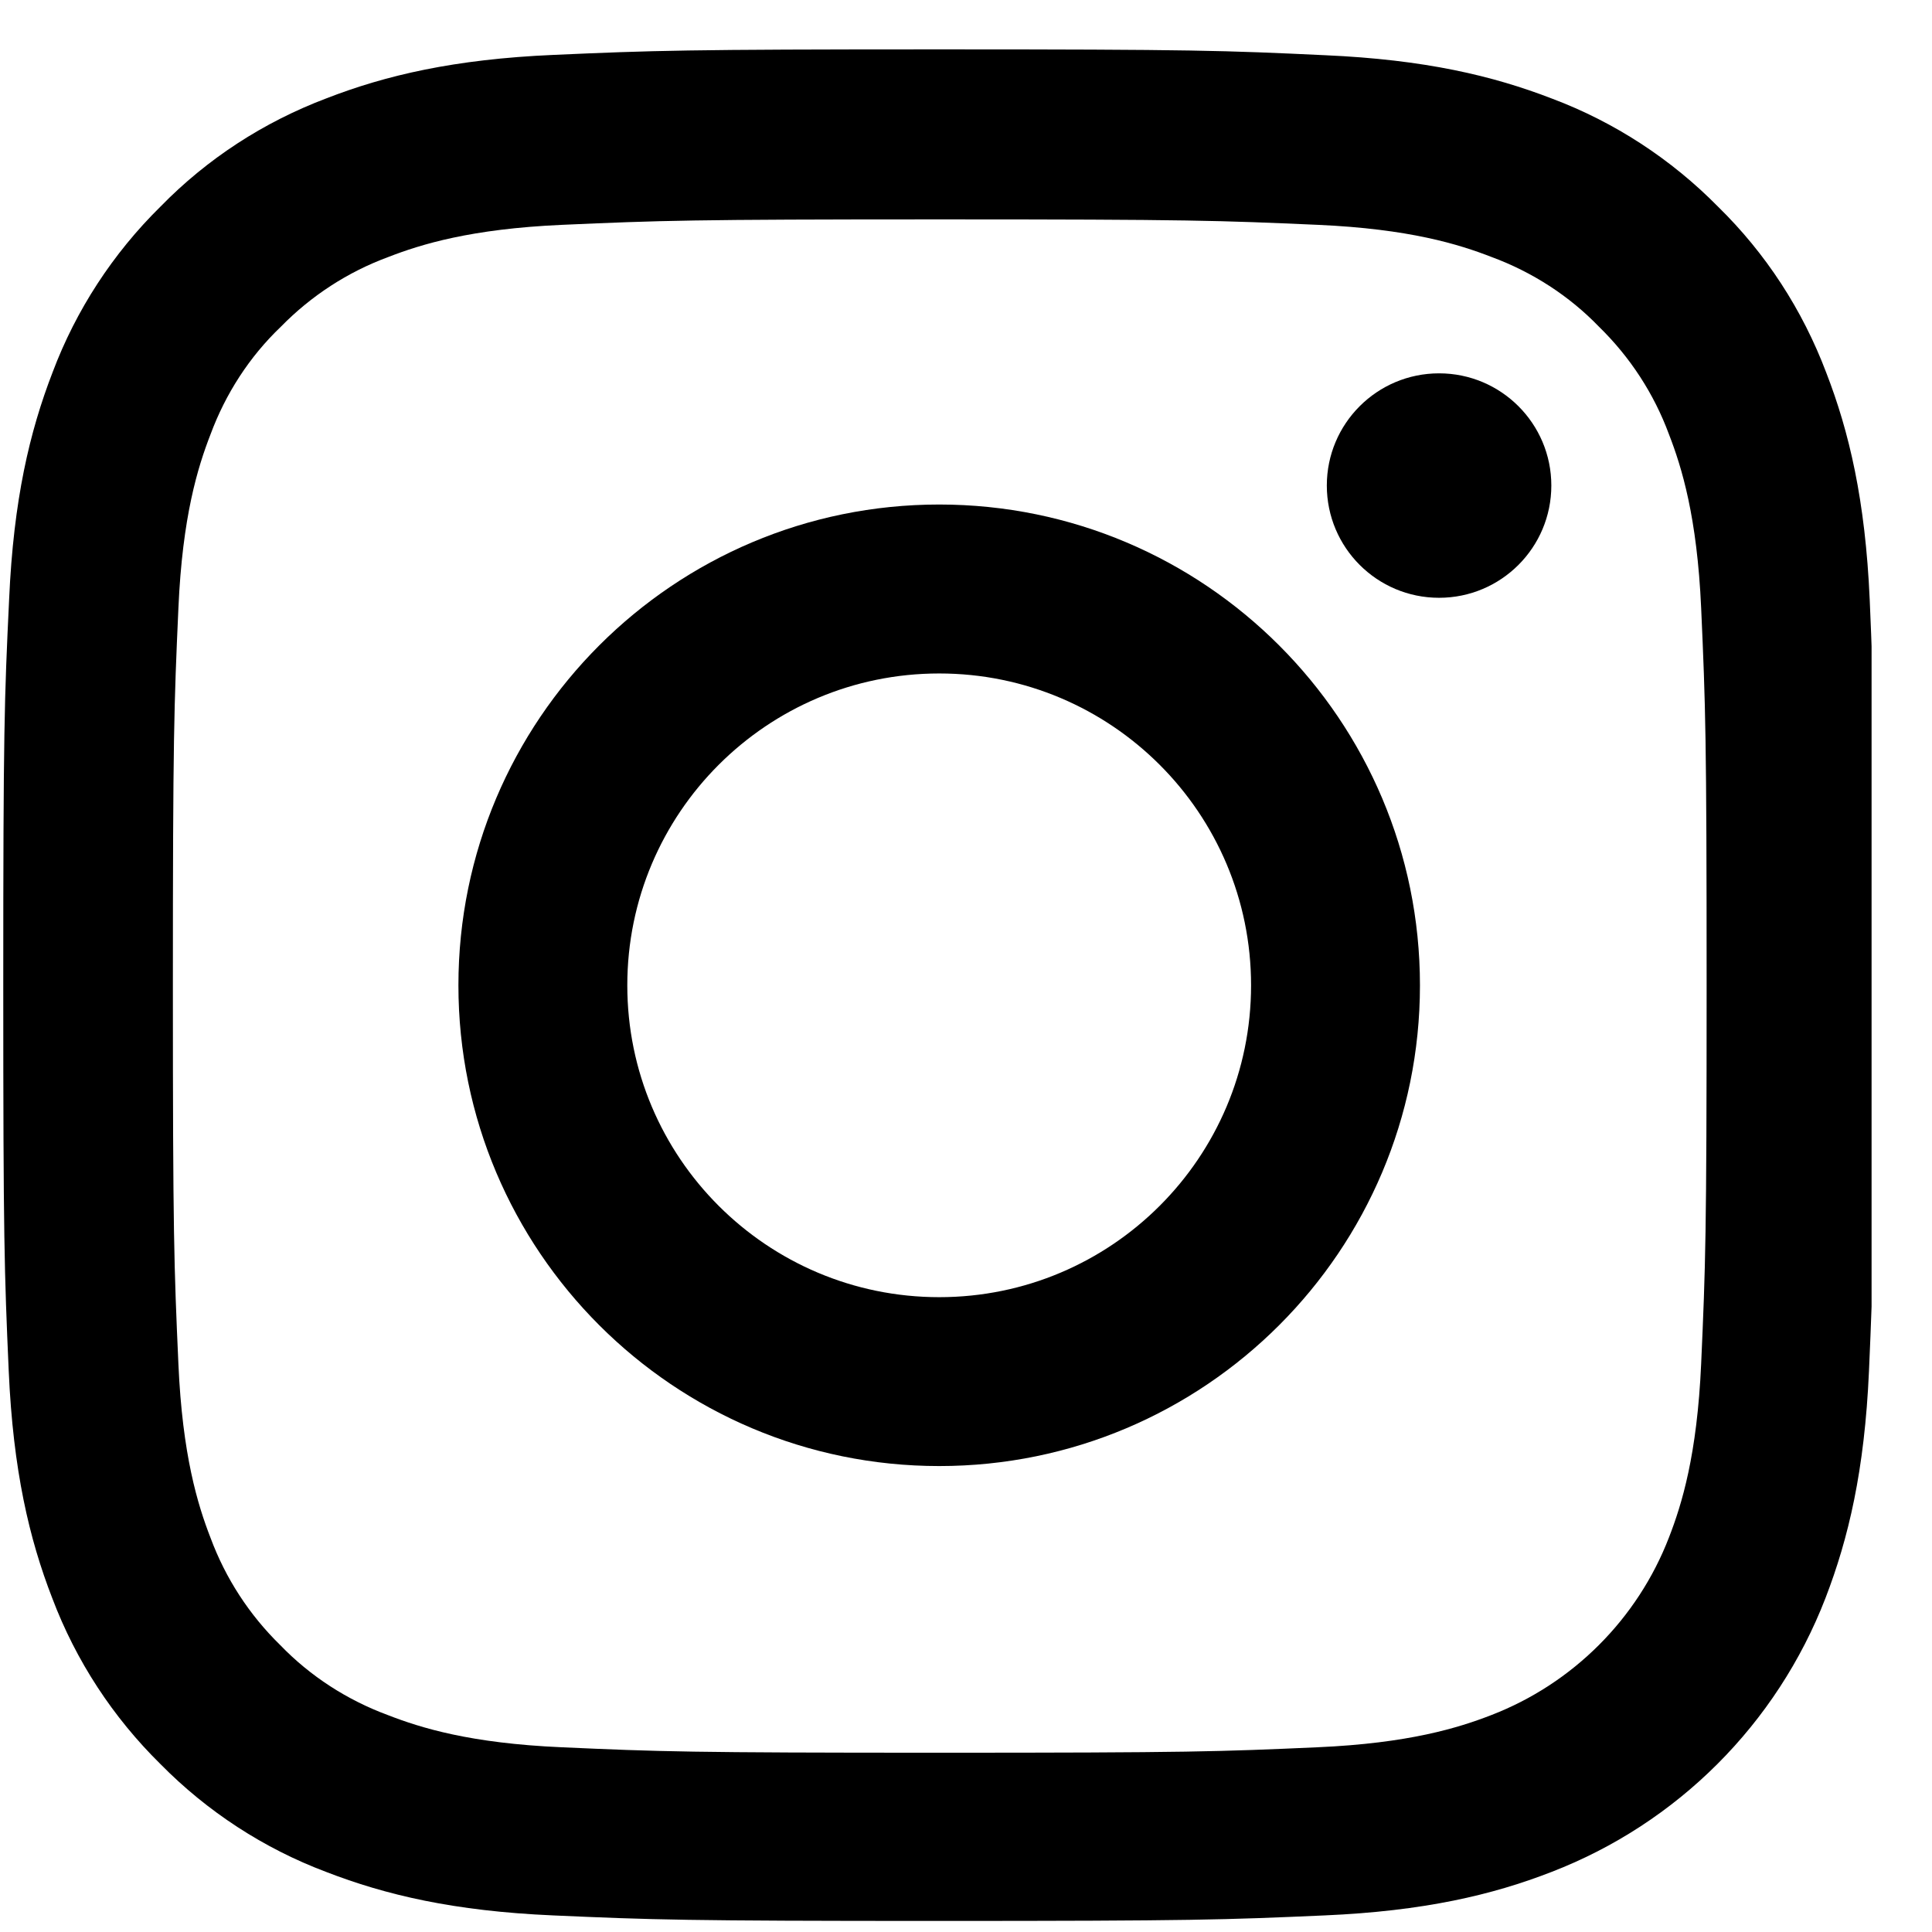
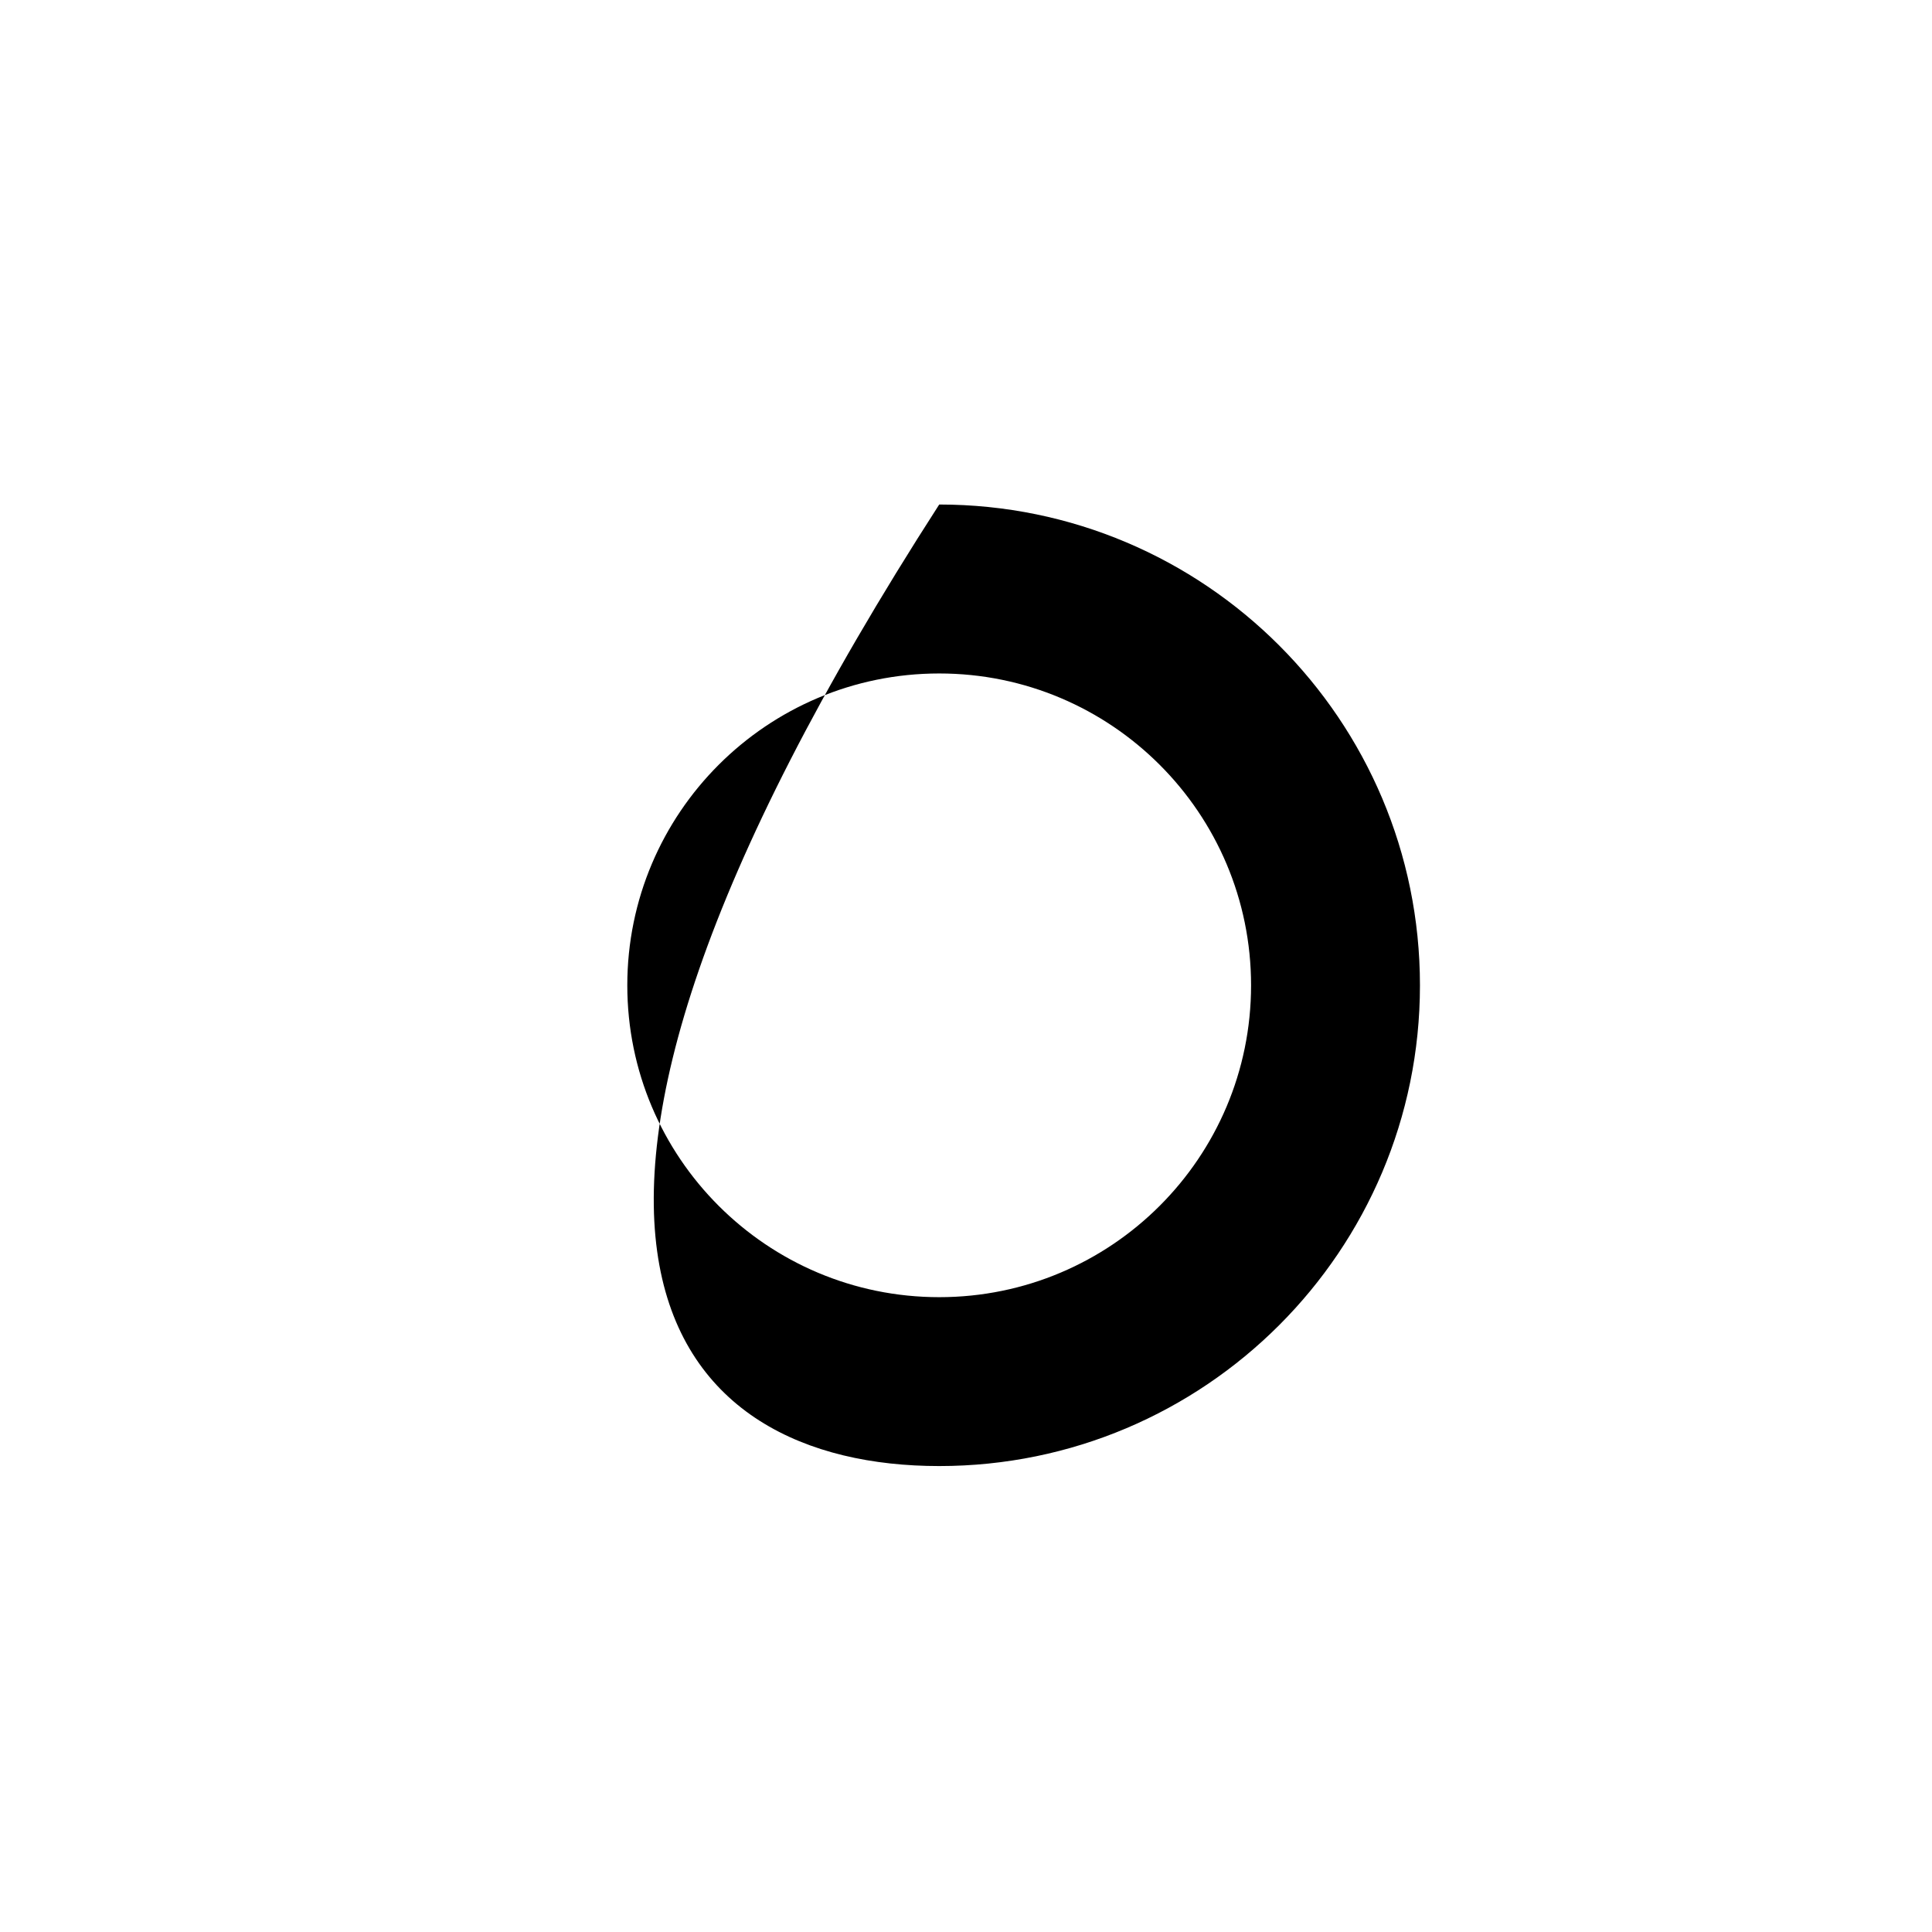
<svg xmlns="http://www.w3.org/2000/svg" width="29" height="29" viewBox="0 0 29 29" fill="none">
  <g clip-path="url(#clip0_60_777)">
-     <path d="M28.065 9.001C27.999 7.508 27.757 6.482 27.412 5.592C27.055 4.649 26.506 3.804 25.787 3.101C25.085 2.388 24.234 1.833 23.301 1.482C22.407 1.136 21.386 0.895 19.893 0.829C18.389 0.758 17.912 0.741 14.098 0.741C10.284 0.741 9.806 0.758 8.308 0.824C6.815 0.889 5.789 1.131 4.9 1.476C3.956 1.833 3.111 2.382 2.409 3.101C1.695 3.804 1.141 4.654 0.79 5.587C0.444 6.482 0.203 7.502 0.137 8.995C0.065 10.499 0.049 10.976 0.049 14.79C0.049 18.604 0.065 19.082 0.131 20.58C0.197 22.073 0.439 23.099 0.784 23.988C1.141 24.932 1.695 25.777 2.409 26.48C3.111 27.193 3.962 27.747 4.895 28.098C5.789 28.444 6.81 28.686 8.303 28.751C9.801 28.817 10.278 28.834 14.092 28.834C17.907 28.834 18.384 28.817 19.882 28.751C21.375 28.686 22.401 28.444 23.29 28.098C25.178 27.369 26.671 25.876 27.401 23.988C27.746 23.093 27.988 22.073 28.054 20.58C28.119 19.082 28.136 18.604 28.136 14.79C28.136 10.976 28.13 10.499 28.065 9.001ZM25.535 20.47C25.474 21.842 25.244 22.583 25.052 23.077C24.58 24.301 23.608 25.272 22.385 25.744C21.891 25.936 21.145 26.167 19.778 26.227C18.296 26.293 17.852 26.309 14.103 26.309C10.355 26.309 9.905 26.293 8.429 26.227C7.057 26.167 6.316 25.936 5.822 25.744C5.213 25.519 4.659 25.162 4.209 24.696C3.742 24.24 3.386 23.692 3.16 23.083C2.968 22.589 2.738 21.842 2.678 20.476C2.612 18.994 2.595 18.549 2.595 14.801C2.595 11.053 2.612 10.603 2.678 9.127C2.738 7.755 2.968 7.014 3.16 6.52C3.386 5.911 3.742 5.357 4.214 4.906C4.67 4.44 5.218 4.083 5.828 3.858C6.322 3.666 7.068 3.436 8.434 3.375C9.916 3.31 10.361 3.293 14.109 3.293C17.863 3.293 18.307 3.31 19.783 3.375C21.155 3.436 21.896 3.666 22.39 3.858C22.999 4.083 23.554 4.44 24.003 4.906C24.47 5.362 24.827 5.911 25.052 6.52C25.244 7.014 25.474 7.76 25.535 9.127C25.601 10.608 25.617 11.053 25.617 14.801C25.617 18.549 25.601 18.988 25.535 20.47Z" fill="black" />
-     <path d="M14.098 7.573C10.113 7.573 6.881 10.806 6.881 14.79C6.881 18.774 10.113 22.006 14.098 22.006C18.082 22.006 21.314 18.774 21.314 14.79C21.314 10.806 18.082 7.573 14.098 7.573ZM14.098 19.471C11.513 19.471 9.416 17.375 9.416 14.79C9.416 12.205 11.513 10.109 14.098 10.109C16.682 10.109 18.779 12.205 18.779 14.79C18.779 17.375 16.682 19.471 14.098 19.471Z" fill="black" />
-     <path d="M23.286 7.288C23.286 8.219 22.531 8.973 21.601 8.973C20.67 8.973 19.916 8.219 19.916 7.288C19.916 6.358 20.67 5.604 21.601 5.604C22.531 5.604 23.286 6.358 23.286 7.288Z" fill="black" />
+     <path d="M14.098 7.573C6.881 18.774 10.113 22.006 14.098 22.006C18.082 22.006 21.314 18.774 21.314 14.79C21.314 10.806 18.082 7.573 14.098 7.573ZM14.098 19.471C11.513 19.471 9.416 17.375 9.416 14.79C9.416 12.205 11.513 10.109 14.098 10.109C16.682 10.109 18.779 12.205 18.779 14.79C18.779 17.375 16.682 19.471 14.098 19.471Z" fill="black" />
  </g>
  <defs>
    <clipPath id="clip0_60_777">
      <rect width="28.093" height="28.093" fill="white" transform="translate(0 0.741)" />
    </clipPath>
  </defs>
</svg>